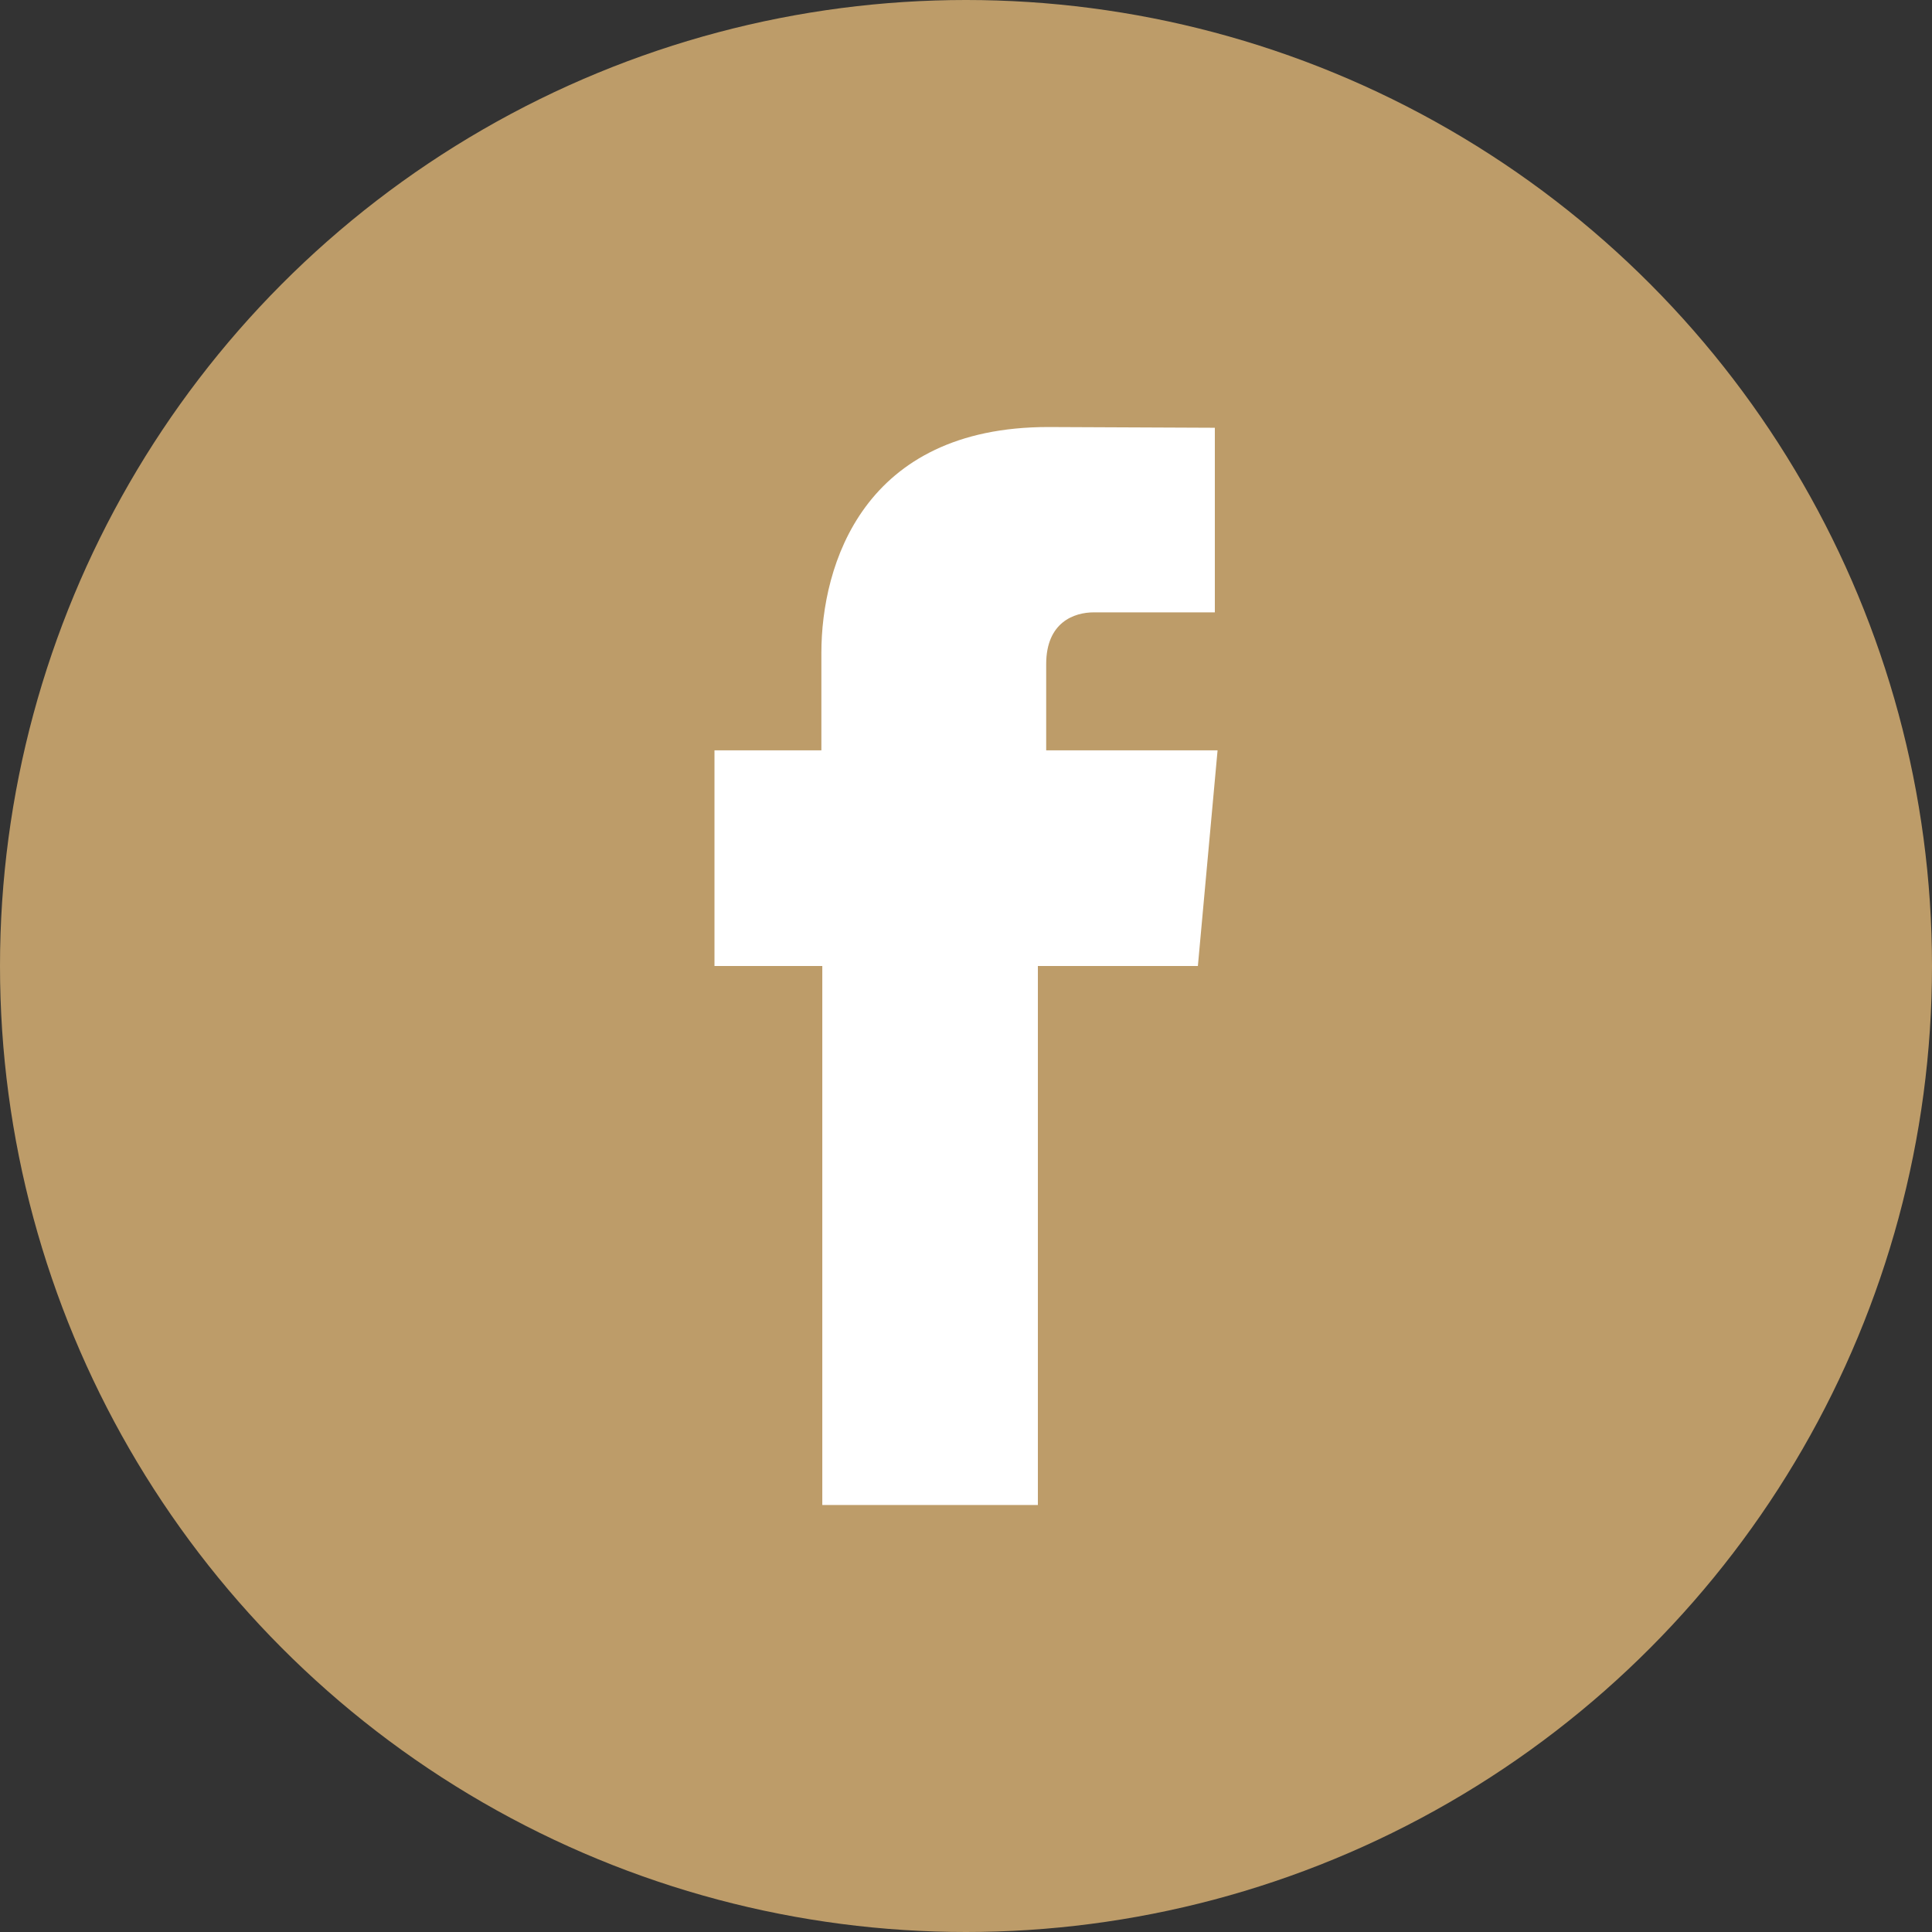
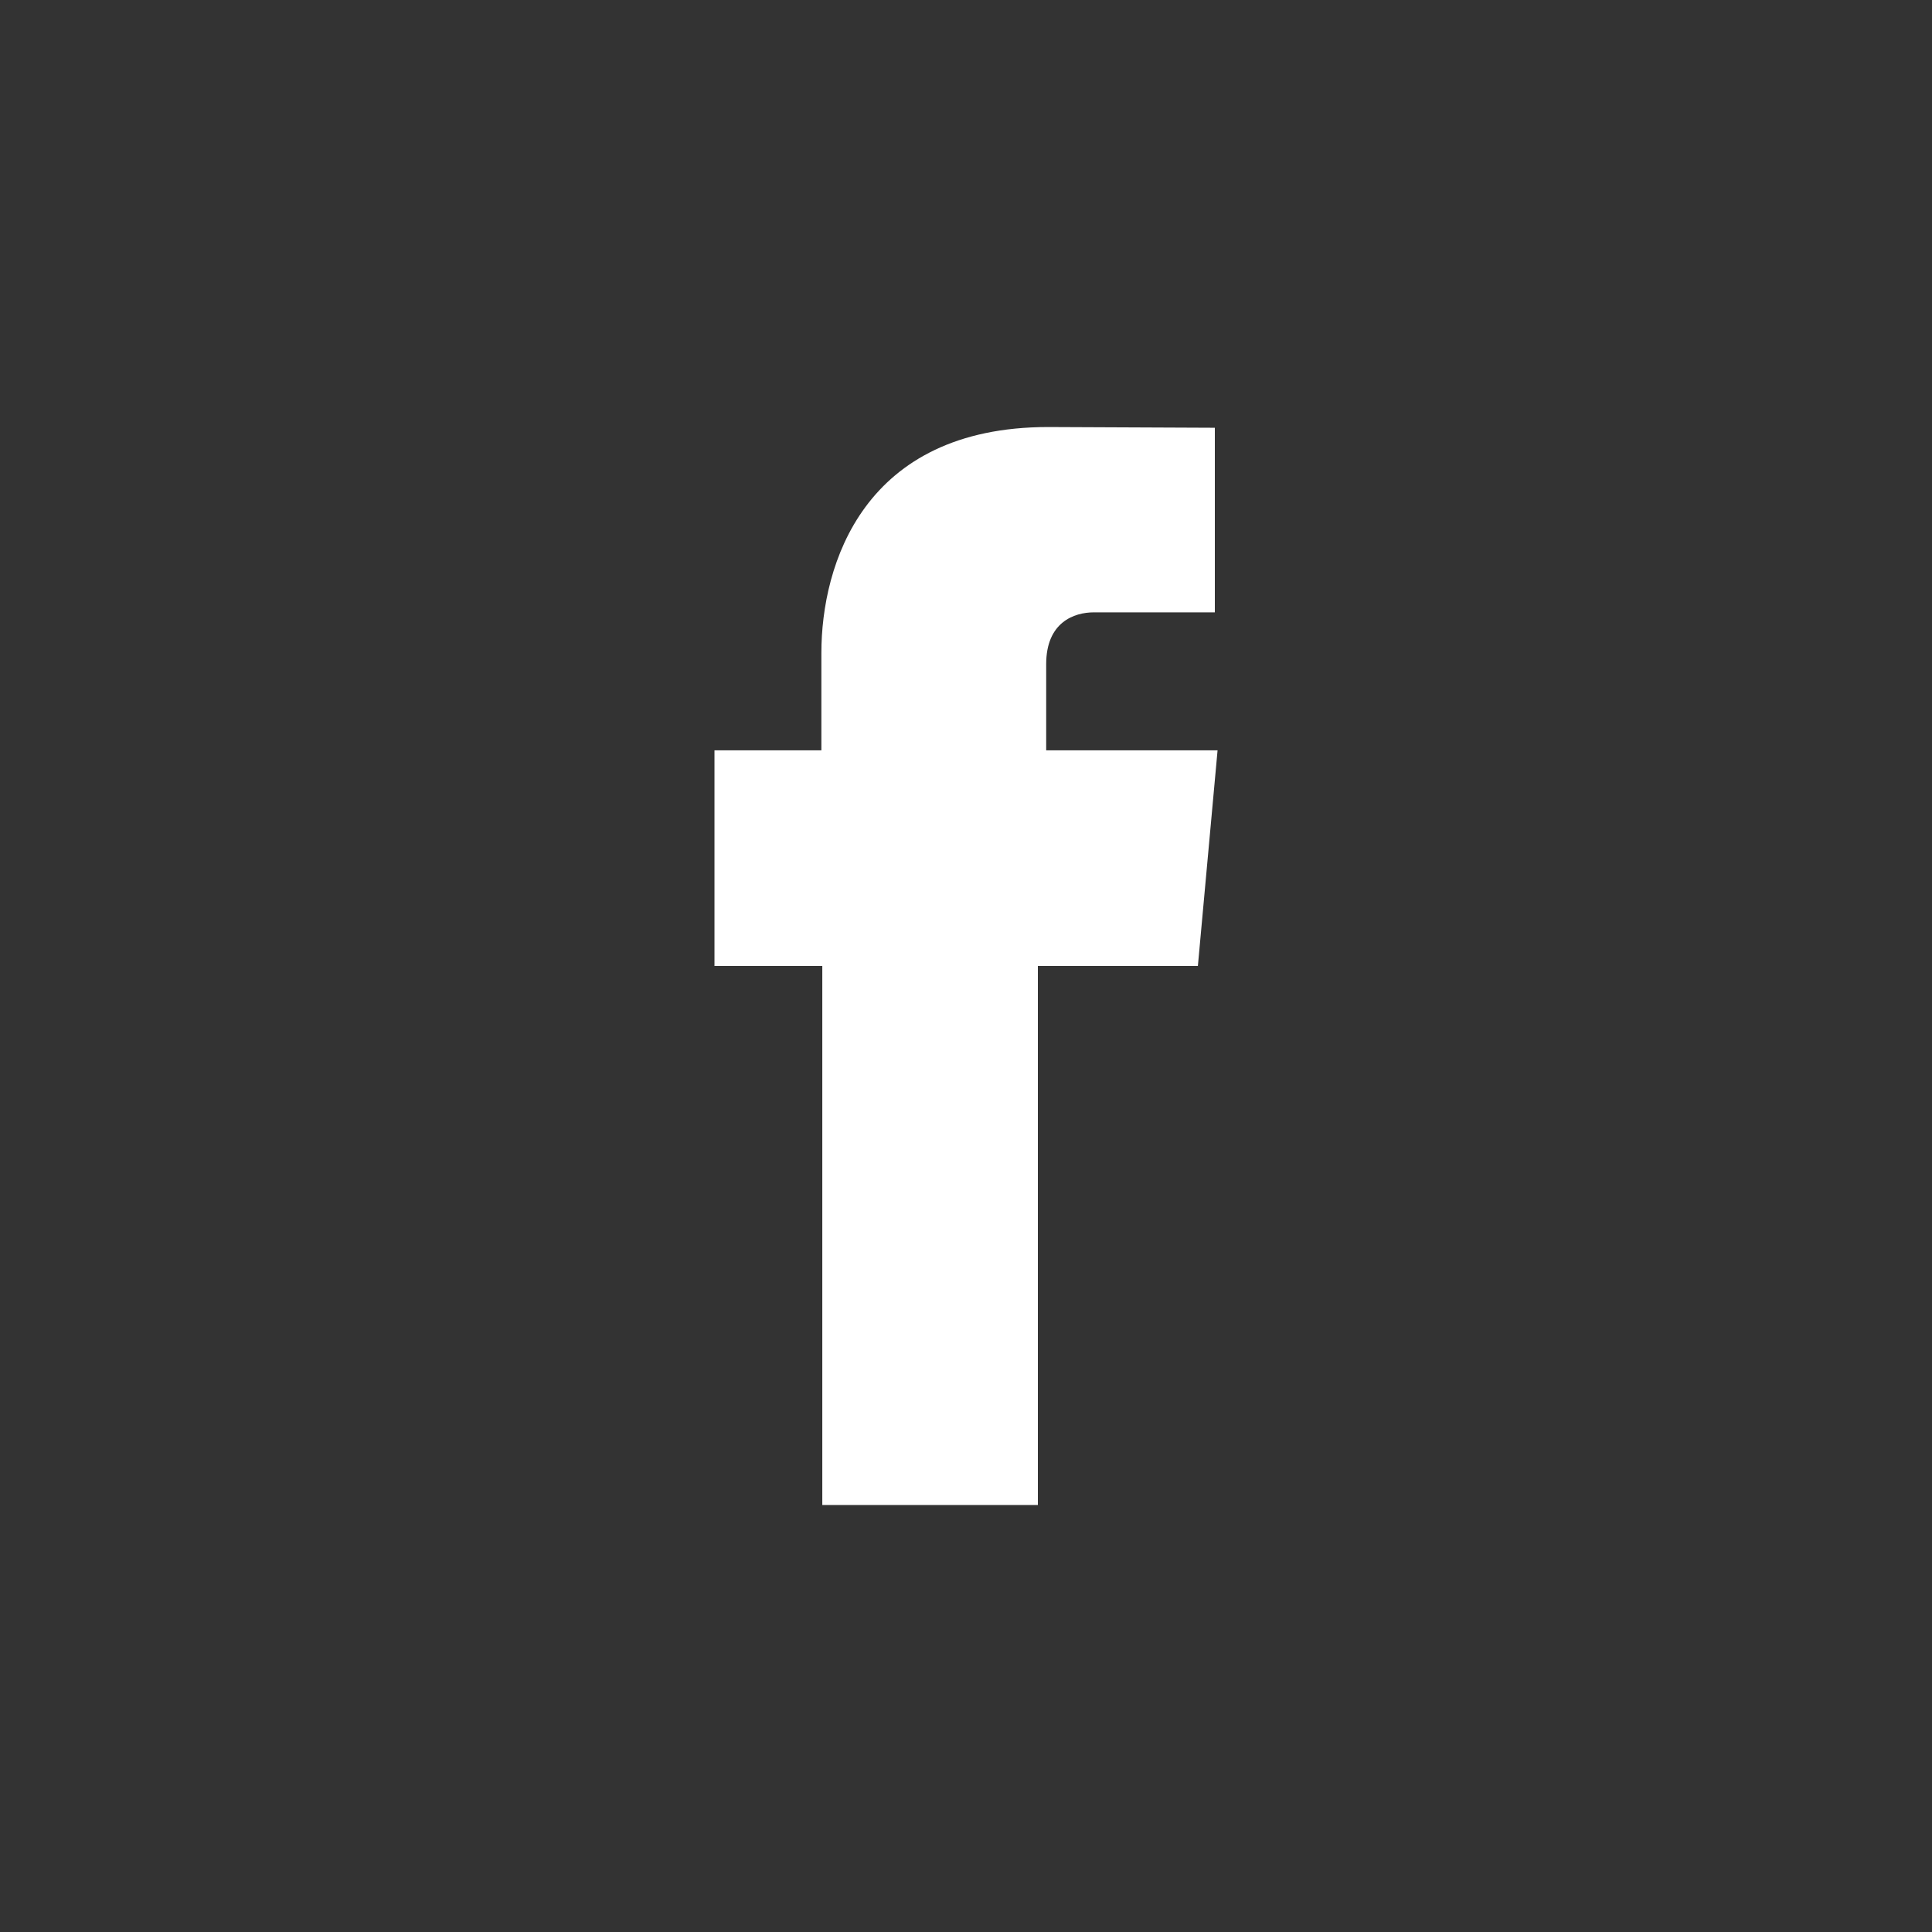
<svg xmlns="http://www.w3.org/2000/svg" version="1.1" x="0px" y="0px" width="52.5px" height="52.5px" viewBox="0 0 52.5 52.5" style="enable-background:new 0 0 52.5 52.5;" xml:space="preserve">
  <rect x="0" y="0" width="52.5" height="52.5" fill="#333333" stroke="none" />
  <style type="text/css">
	.st0{fill:#BD9C69;}
	.st1{fill:#FFFFFF;}
</style>
  <defs>
</defs>
  <g>
    <g>
-       <circle class="st0" cx="26.25" cy="26.25" r="26.25" />
-     </g>
+       </g>
    <path id="XMLID_1_" class="st1" d="M28.429,20.39v-2.342c0-1.141,0.761-1.408,1.295-1.408c0.535,0,3.288,0,3.288,0v-5.016   l-4.527-0.02c-5.024,0-6.165,3.743-6.165,6.14v2.646h-2.905v5.86h2.93c0,6.64,0,14.646,0,14.646h5.858c0,0,0-8.088,0-14.646h4.348   l0.535-5.86H28.429z" />
  </g>
</svg>